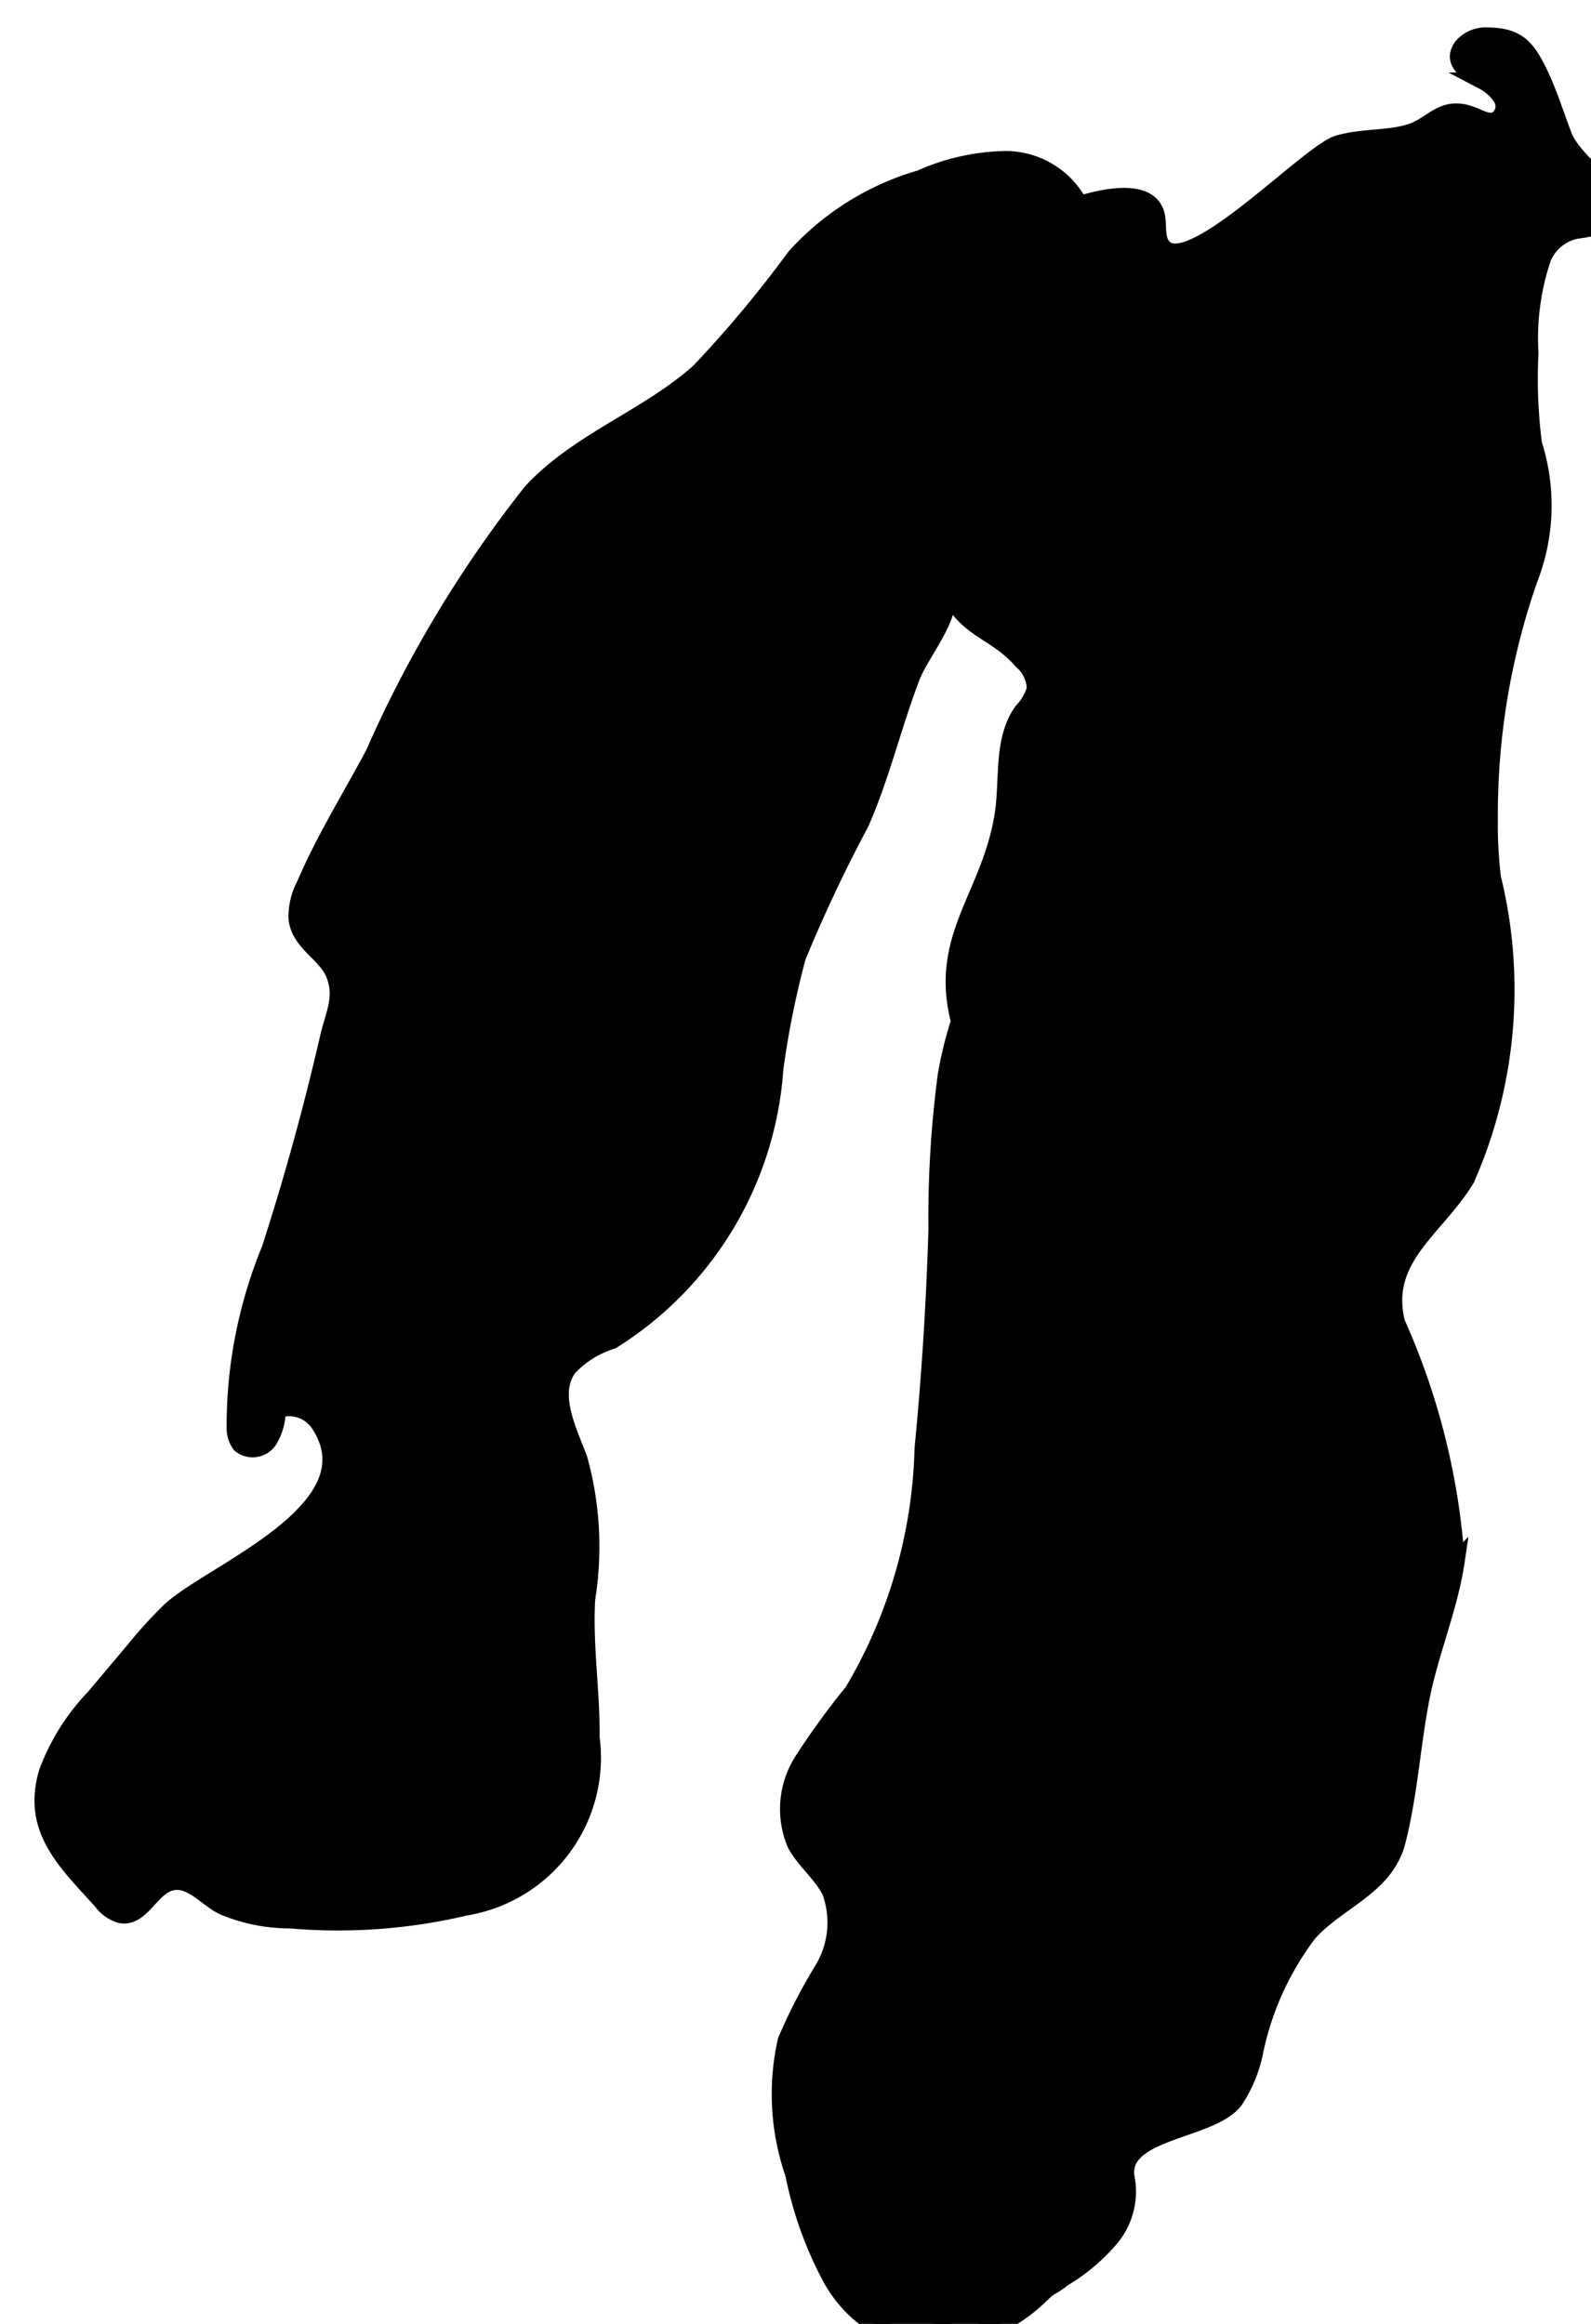
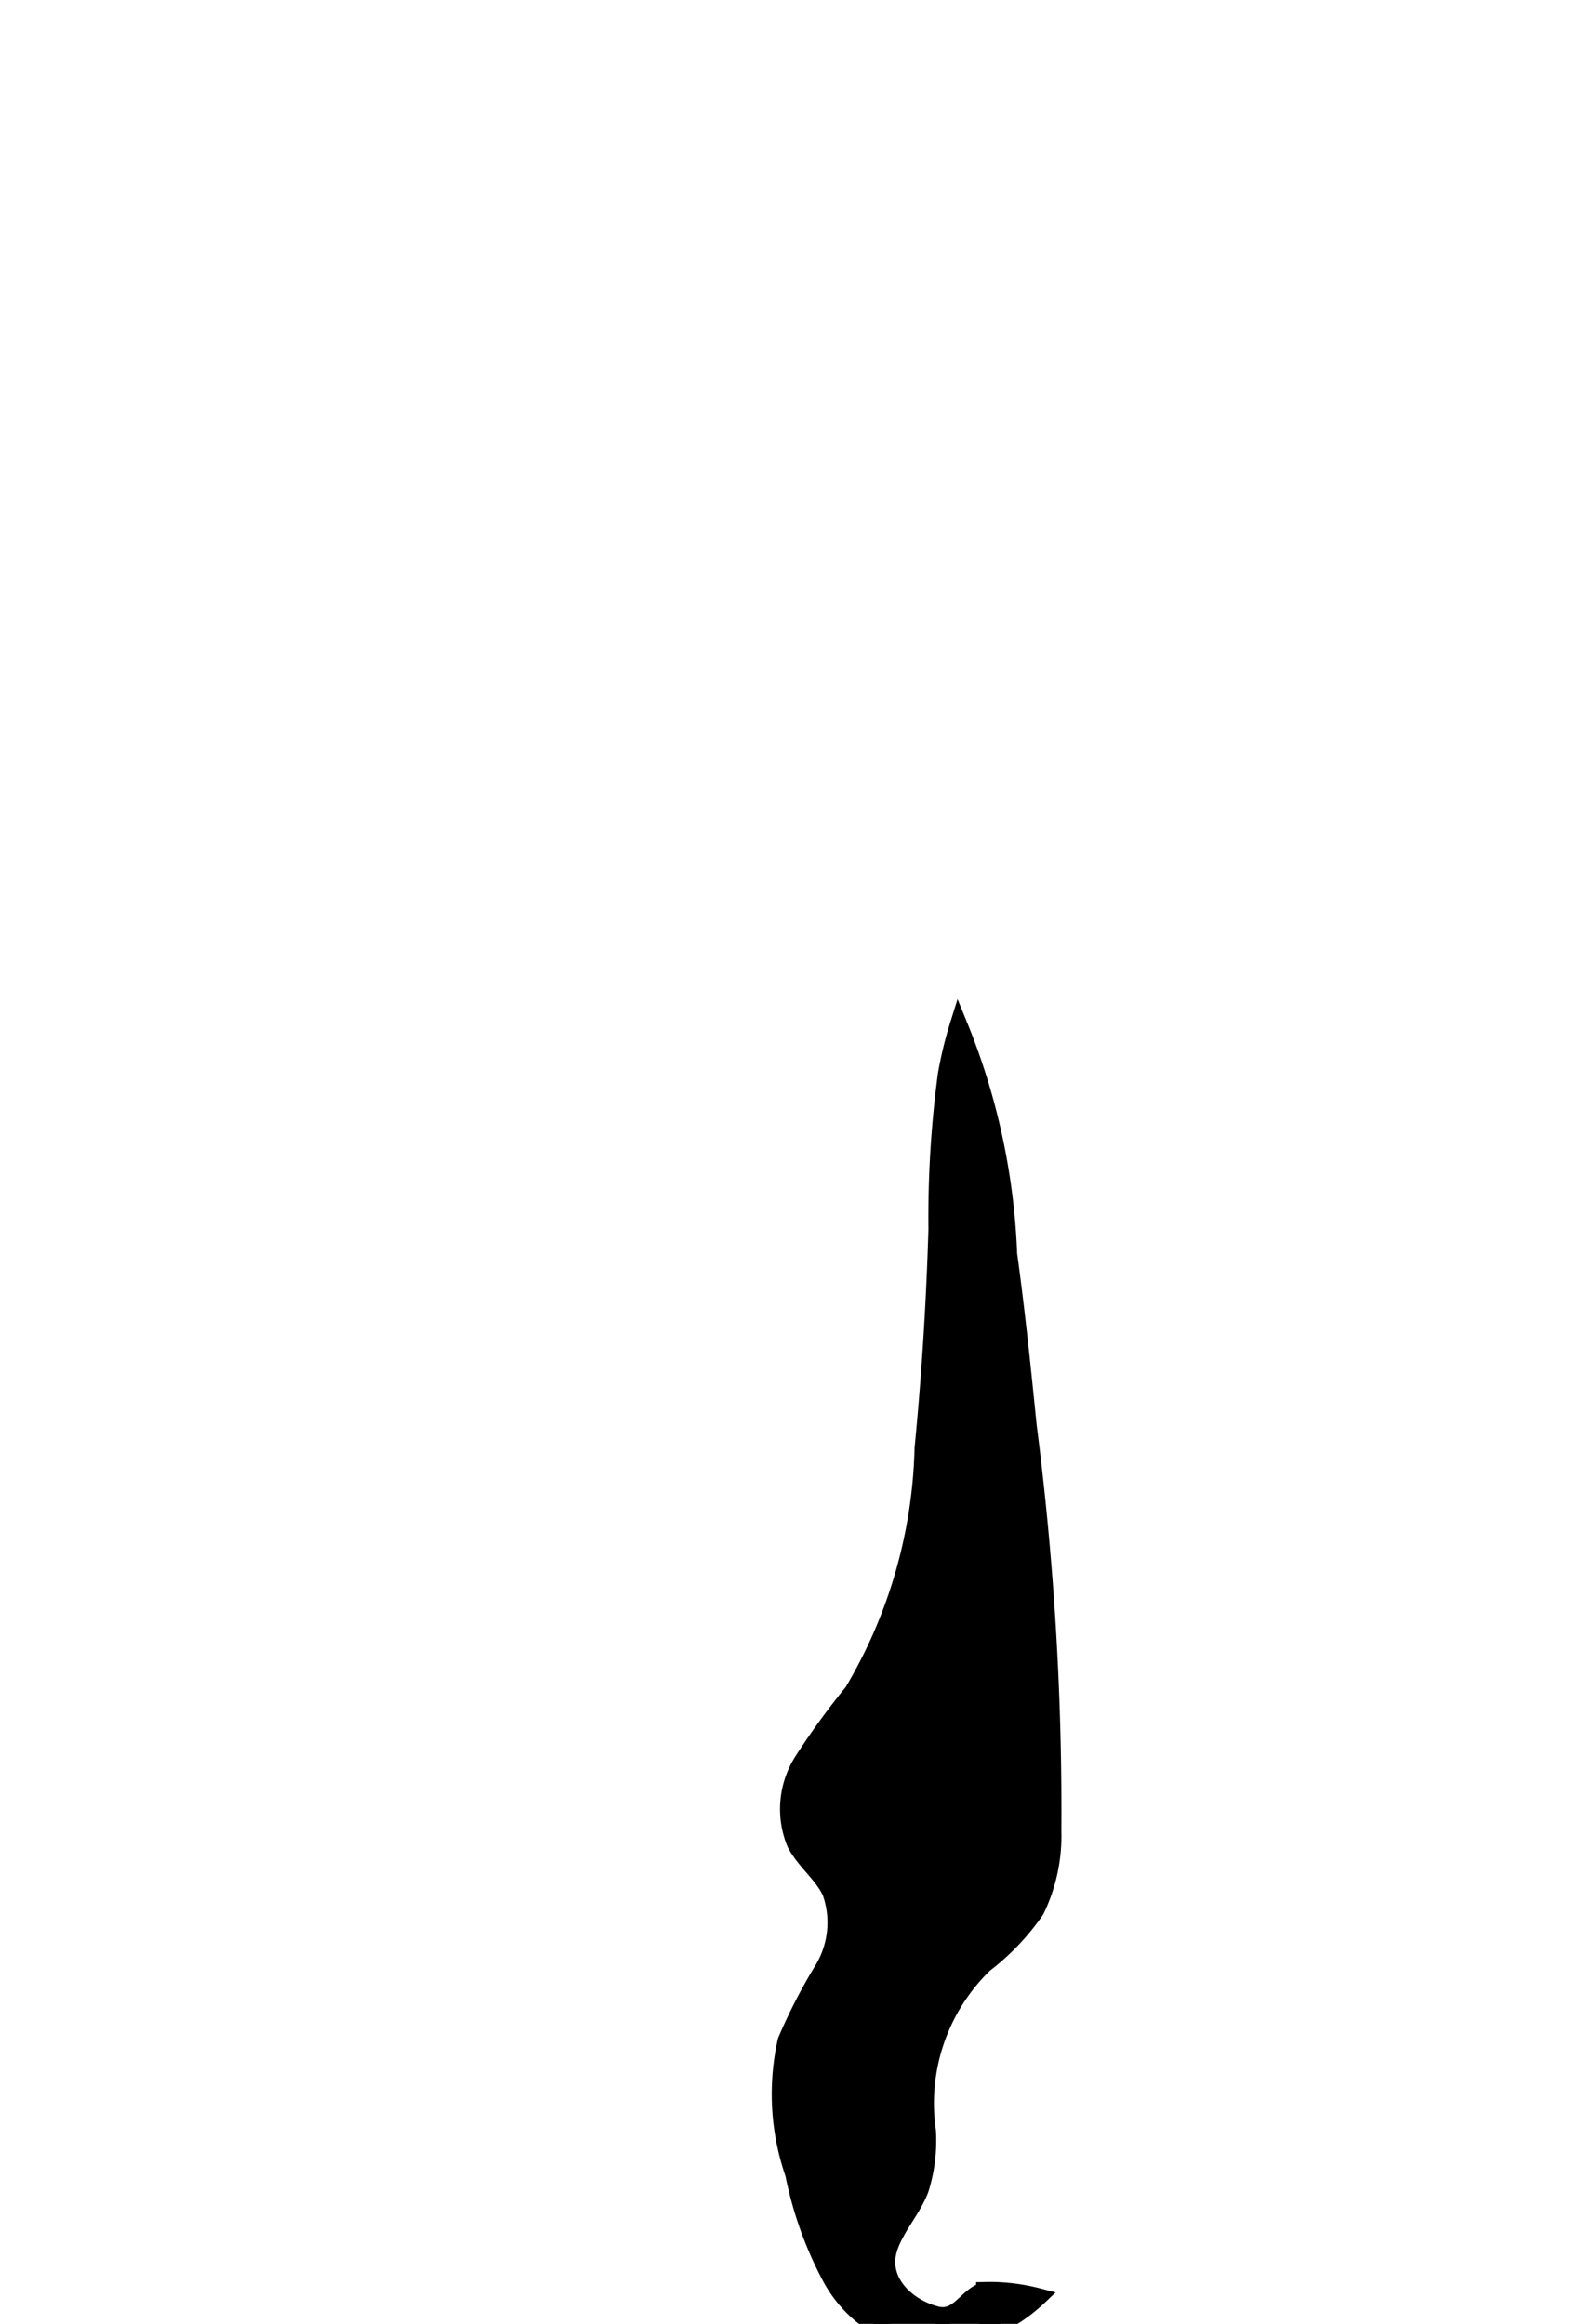
<svg xmlns="http://www.w3.org/2000/svg" version="1.1" width="4.851mm" height="7.086mm" viewBox="0 0 13.752 20.087">
  <defs>
    <style type="text/css">
      .a {
        stroke: #000;
        stroke-miterlimit: 10;
        stroke-width: 0.15px;
      }
    </style>
  </defs>
-   <path class="a" d="M8.836,5.712a.331.331,0,0,1,.114.243.467.467,0,0,1-.112.193c-.178.25-.118.59-.166.894-.115.73-.593,1.074-.36,1.847a18.284,18.284,0,0,1,.574,3.439,26.067,26.067,0,0,1,.213,3.5,1.47,1.47,0,0,1-.146.683,2.042,2.042,0,0,1-.445.468,1.675,1.675,0,0,0-.493,1.444,1.4,1.4,0,0,1-.062.502c-.068.179-.208.324-.269.506-.095.285.153.518.412.582.204.05.288-.198.456-.219.103-.012.169.059.266.06a.742.742,0,0,0,.366-.16,1.66,1.66,0,0,0,.412-.346.627.627,0,0,0,.14-.505c-.094-.433.726-.415.934-.688a1.175,1.175,0,0,0,.169-.397,2.55,2.55,0,0,1,.472-1.051c.256-.284.664-.399.764-.794.104-.407.127-.827.207-1.238.078-.397.244-.78.303-1.178a6.034,6.034,0,0,0-.515-2.063c-.138-.564.344-.816.602-1.246a4.054,4.054,0,0,0,.227-2.601,3.815,3.815,0,0,1-.027-.516,6.167,6.167,0,0,1,.345-2.068,1.744,1.744,0,0,0,.037-1.164A4.346,4.346,0,0,1,13.223,3.049a2.163,2.163,0,0,1,.11-.82.4.4,0,0,1,.292-.24c.789-.101.013-.496-.11-.81C13.443.992,13.385.799,13.297.62c-.105-.213-.187-.305-.434-.308A.268.268,0,0,0,12.641.401c-.113.151.084.236.183.3a.412.412,0,0,1,.159.148.142.142,0,0,1-.05.191c-.064.028-.134-.013-.199-.039-.266-.108-.342.083-.548.146-.188.058-.411.037-.616.096-.261.075-1.311,1.201-1.53.879-.048-.07-.029-.165-.044-.249-.084-.464-1.325.126-1.504.304A2.42,2.42,0,0,0,7.716,3.588a3.525,3.525,0,0,0,.477,1.524C8.371,5.459,8.597,5.441,8.836,5.712Z" />
-   <path class="a" d="M9.31,1.733a.718.718,0,0,0-.624-.353,1.866,1.866,0,0,0-.728.164A2.333,2.333,0,0,0,6.873,2.222a10.117,10.117,0,0,1-.827.991c-.444.399-1.045.599-1.452,1.041a10.393,10.393,0,0,0-1.36,2.26c-.206.388-.424.733-.597,1.136a.577.577,0,0,0-.068.294c.028.214.259.299.327.487.073.199-.011.342-.057.544q-.212.922-.503,1.823a4.009,4.009,0,0,0-.302,1.548.229.229,0,0,0,.046.14.168.168,0,0,0,.242-.037.486.486,0,0,0,.072-.265.315.315,0,0,1,.361.115c.505.749-.927,1.29-1.284,1.625a3.837,3.837,0,0,0-.307.337l-.346.411A1.884,1.884,0,0,0,.41,15.322c-.146.495.168.775.471,1.112a.302.302,0,0,0,.167.116c.172.025.252-.228.418-.279.181-.055.319.139.465.207a1.483,1.483,0,0,0,.578.116,4.787,4.787,0,0,0,1.516-.111A1.307,1.307,0,0,0,5.108,15.02c.004-.404-.062-.805-.038-1.202a2.832,2.832,0,0,0-.067-1.206c-.097-.258-.251-.559-.094-.786a.855.855,0,0,1,.38-.24,3.011,3.011,0,0,0,1.407-2.347,7.664,7.664,0,0,1,.195-.968A12.499,12.499,0,0,1,7.435,7.117c.182-.412.283-.852.444-1.271.063-.165.287-.45.296-.614.01-.184-.176-.323-.233-.494a5.142,5.142,0,0,1-.128-.575,2.111,2.111,0,0,1-.057-.574,1.781,1.781,0,0,1,.55-1.103A5.293,5.293,0,0,1,9.31,1.733Z" />
  <path class="a" d="M8.181,9.29a3.359,3.359,0,0,1,.105-.433A5.812,5.812,0,0,1,8.717,10.841c.068.494.119.99.169,1.485a26.067,26.067,0,0,1,.213,3.5,1.47,1.47,0,0,1-.146.683,2.042,2.042,0,0,1-.445.468,1.675,1.675,0,0,0-.493,1.444,1.4,1.4,0,0,1-.062.502c-.068.179-.208.324-.269.506-.095.285.153.518.412.582.191.047.259-.167.416-.211a1.667,1.667,0,0,1,.463.054,1.424,1.424,0,0,1-1.041.387,1.097,1.097,0,0,1-.749-.55,3.244,3.244,0,0,1-.323-.9A2.1,2.1,0,0,1,6.797,17.64a4.787,4.787,0,0,1,.318-.617.787.787,0,0,0,.067-.668c-.074-.158-.226-.267-.306-.422a.774.774,0,0,1,.061-.709,6.609,6.609,0,0,1,.435-.599,4.325,4.325,0,0,0,.608-2.105q.092-.946.12-1.897A9.324,9.324,0,0,1,8.181,9.29Z" />
</svg>